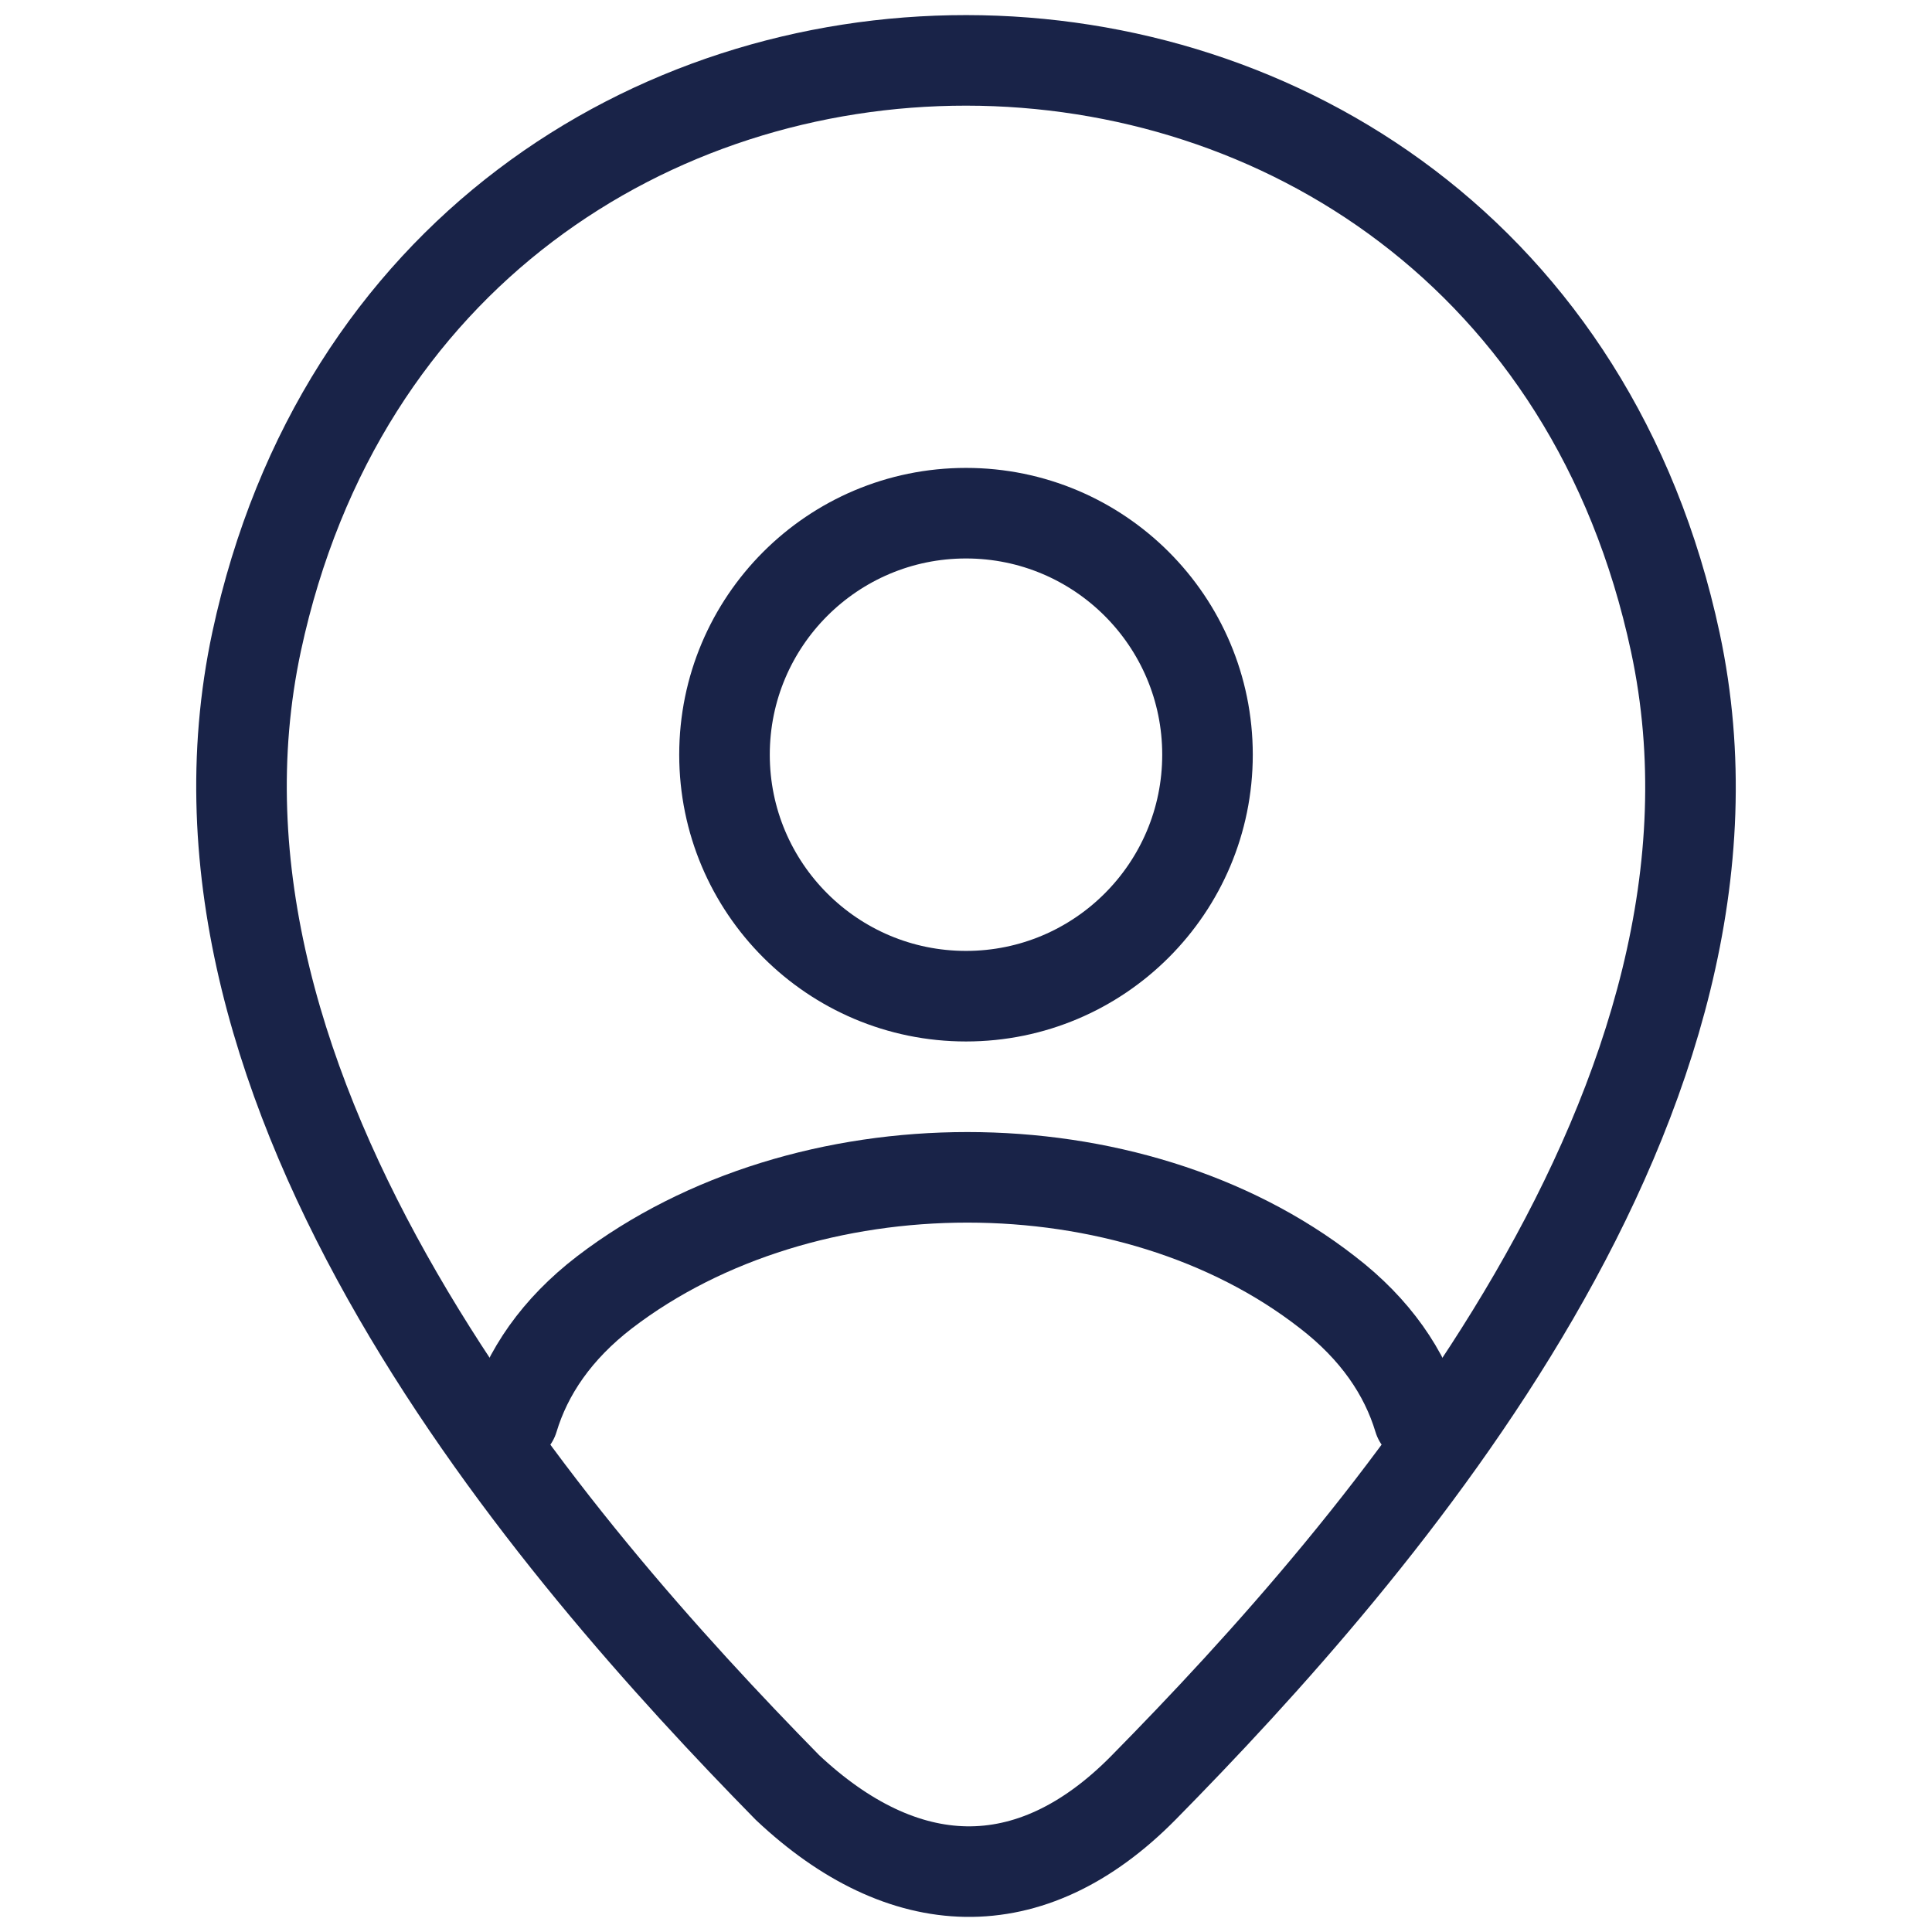
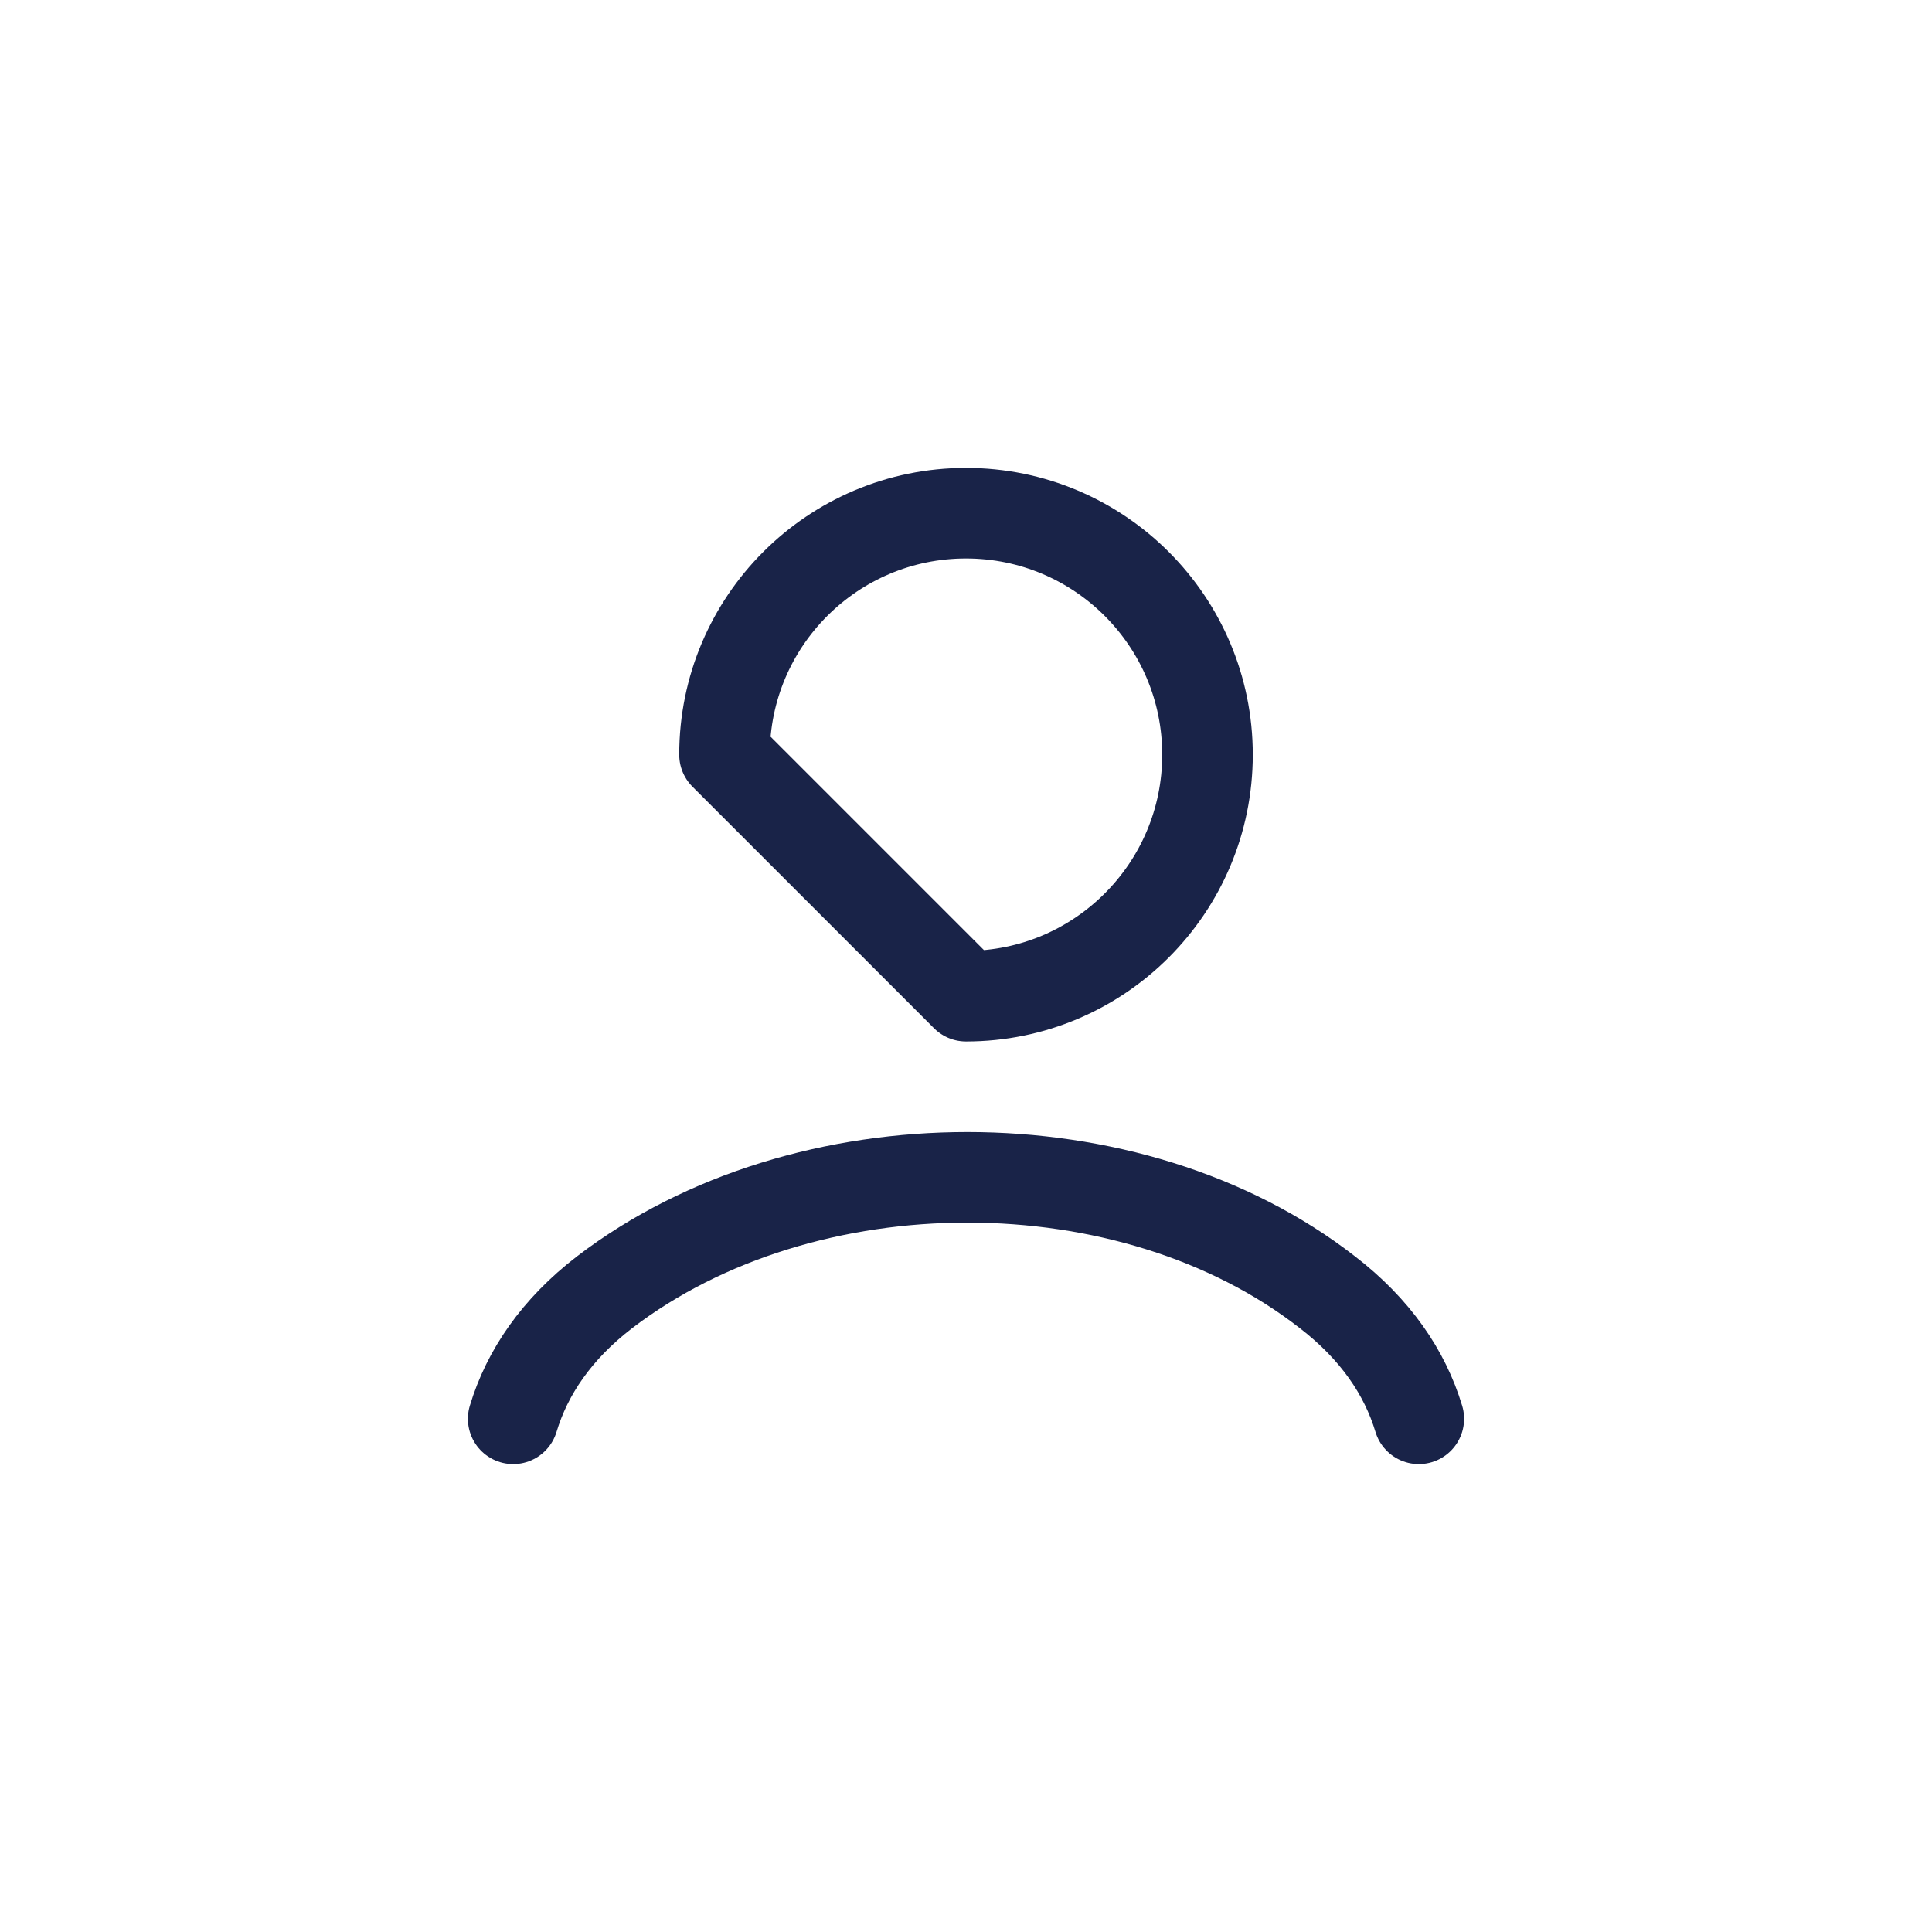
<svg xmlns="http://www.w3.org/2000/svg" width="32" height="32" viewBox="0 0 32 32" fill="none">
-   <path d="M16 16.5C18.209 16.5 20 14.709 20 12.5C20 10.291 18.209 8.5 16 8.5C13.791 8.5 12 10.291 12 12.5C12 14.709 13.791 16.5 16 16.5Z" stroke="#192348" stroke-width="1.5" stroke-linecap="round" stroke-linejoin="round" />
+   <path d="M16 16.5C18.209 16.5 20 14.709 20 12.5C20 10.291 18.209 8.5 16 8.5C13.791 8.5 12 10.291 12 12.5Z" stroke="#192348" stroke-width="1.5" stroke-linecap="round" stroke-linejoin="round" />
  <path d="M23.5 23.5C23.269 22.733 22.78 22.014 21.985 21.403C18.729 18.866 13.332 18.866 10.015 21.403C9.219 22.014 8.731 22.733 8.5 23.5" stroke="#192348" stroke-width="1.5" stroke-linecap="round" stroke-linejoin="round" />
-   <path d="M4.251 10.624C7.013 -2.218 25.001 -2.203 27.749 10.639C29.361 18.172 22.828 25.661 18.944 29.606C17.052 31.528 14.948 31.4 13.042 29.606C9.172 25.661 2.639 18.157 4.251 10.624Z" stroke="#192348" stroke-width="1.5" stroke-linecap="round" stroke-linejoin="round" />
</svg>